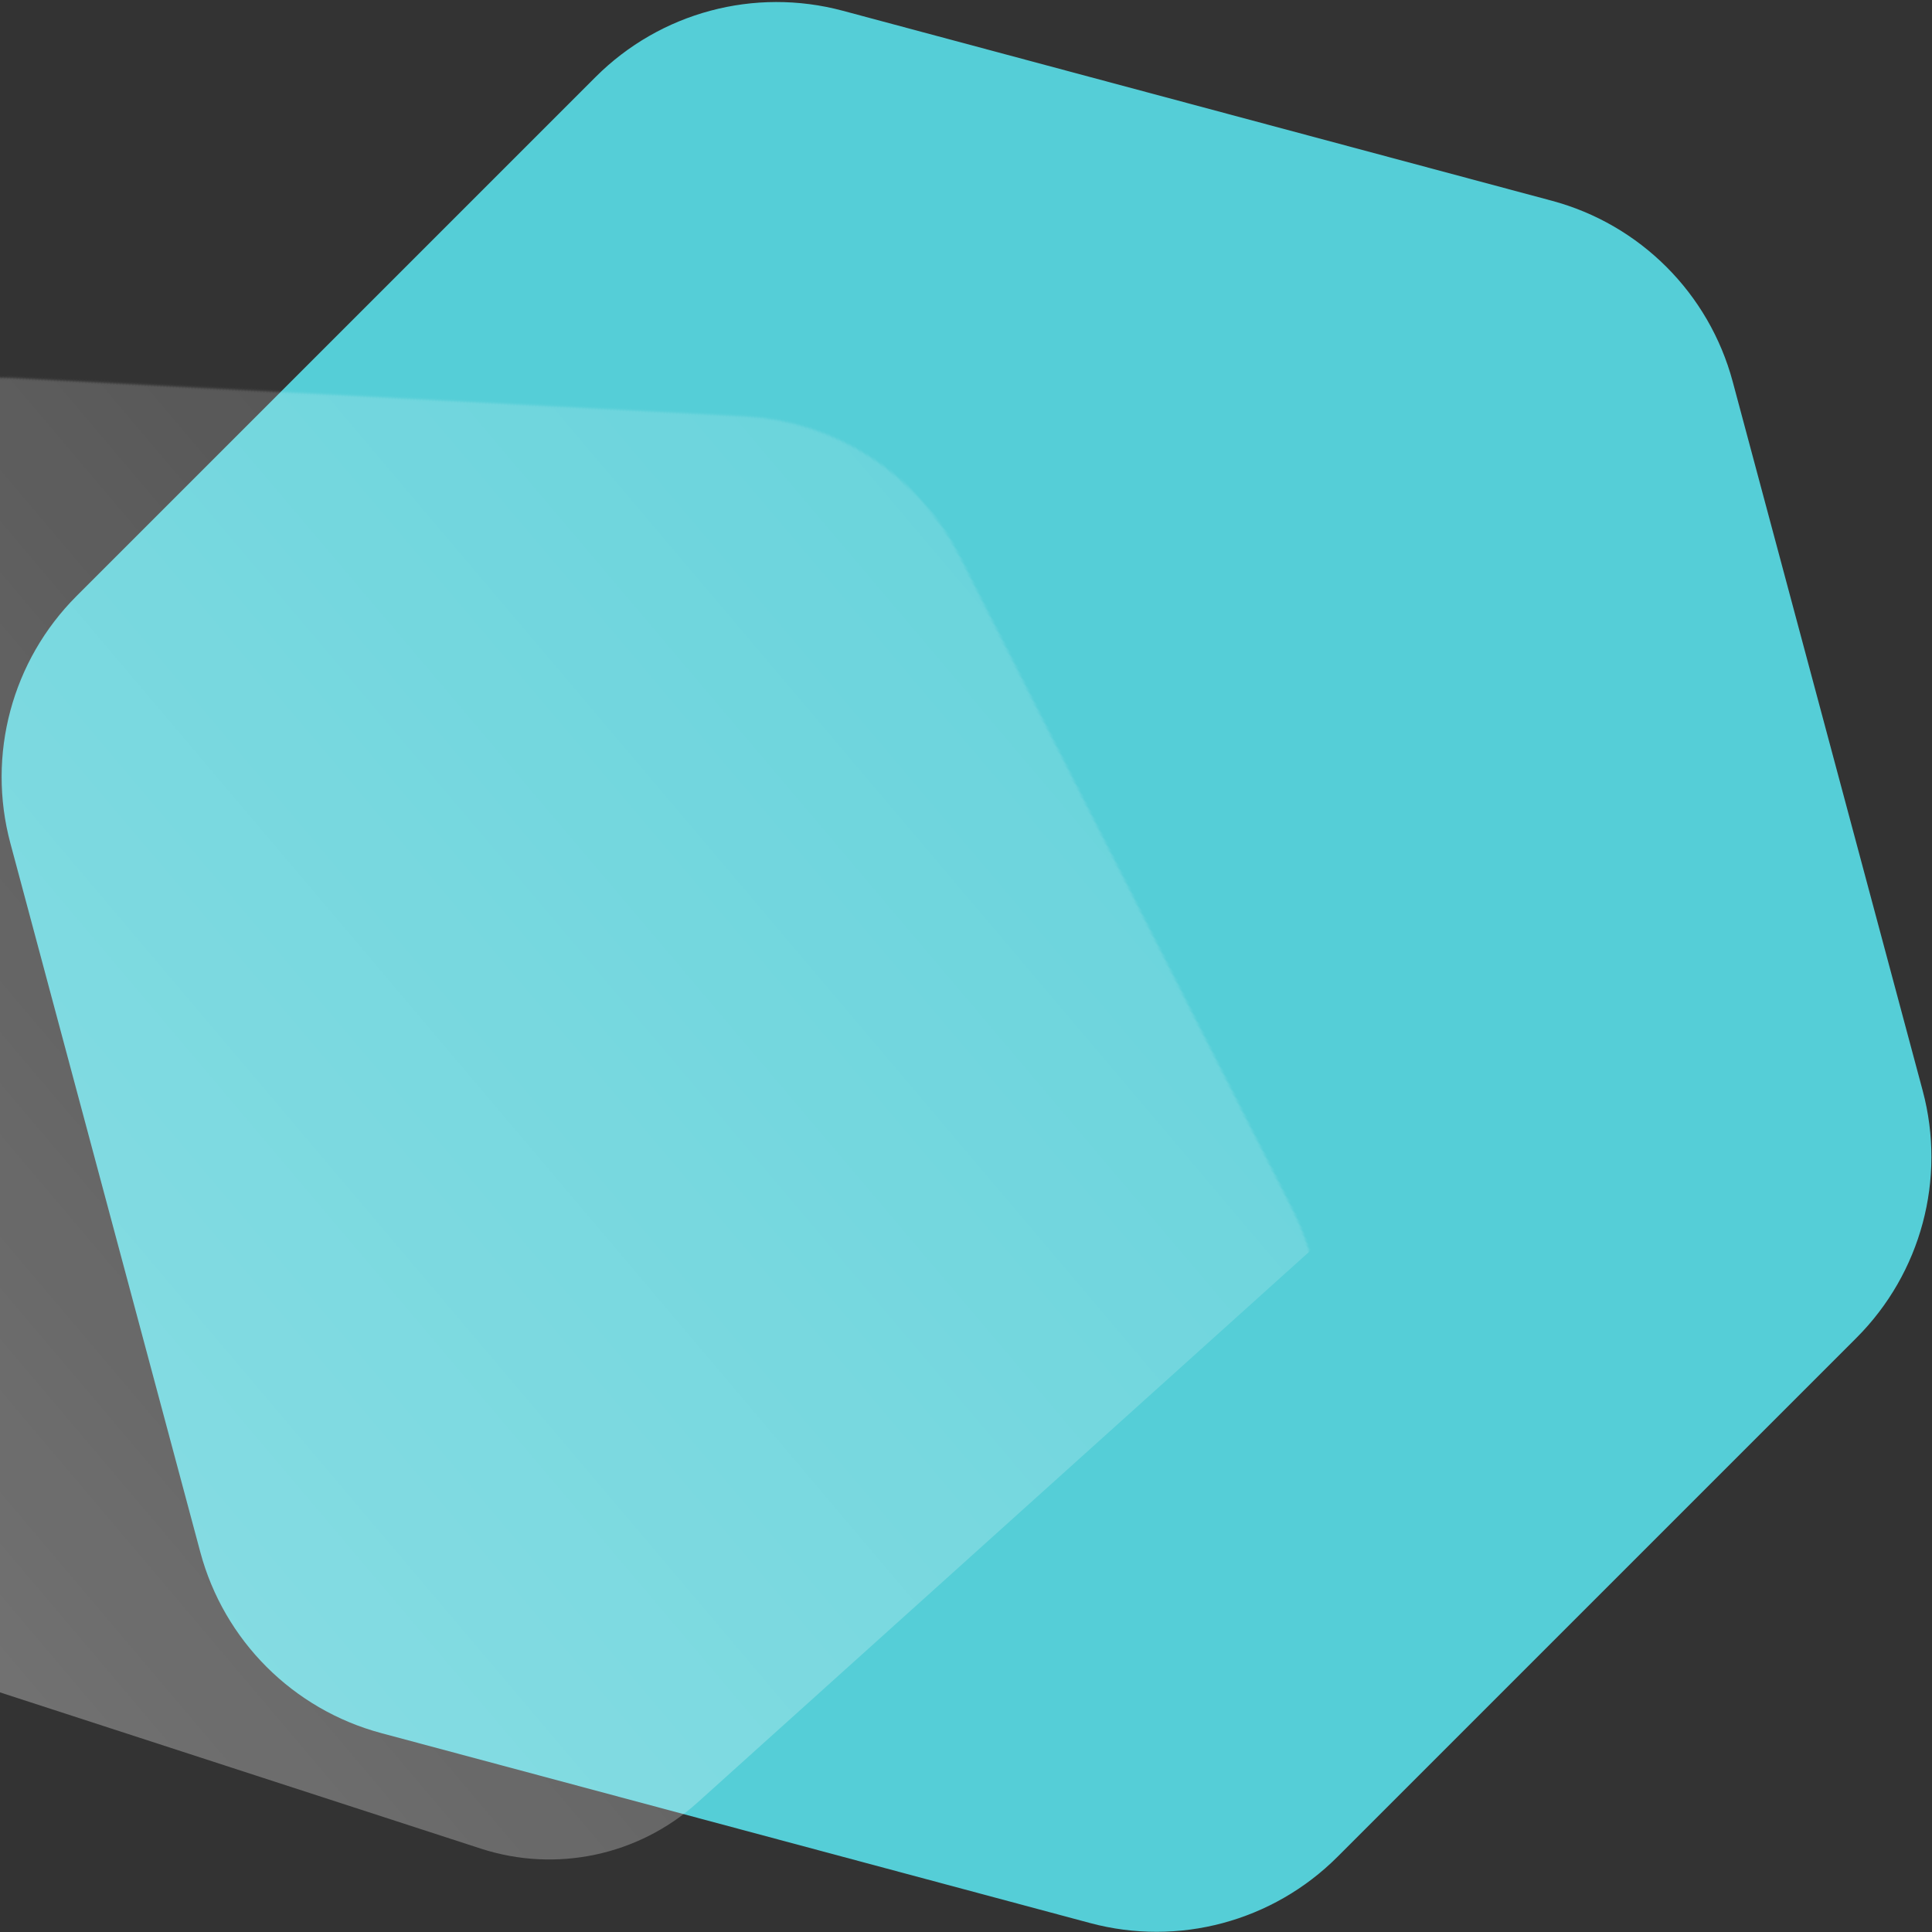
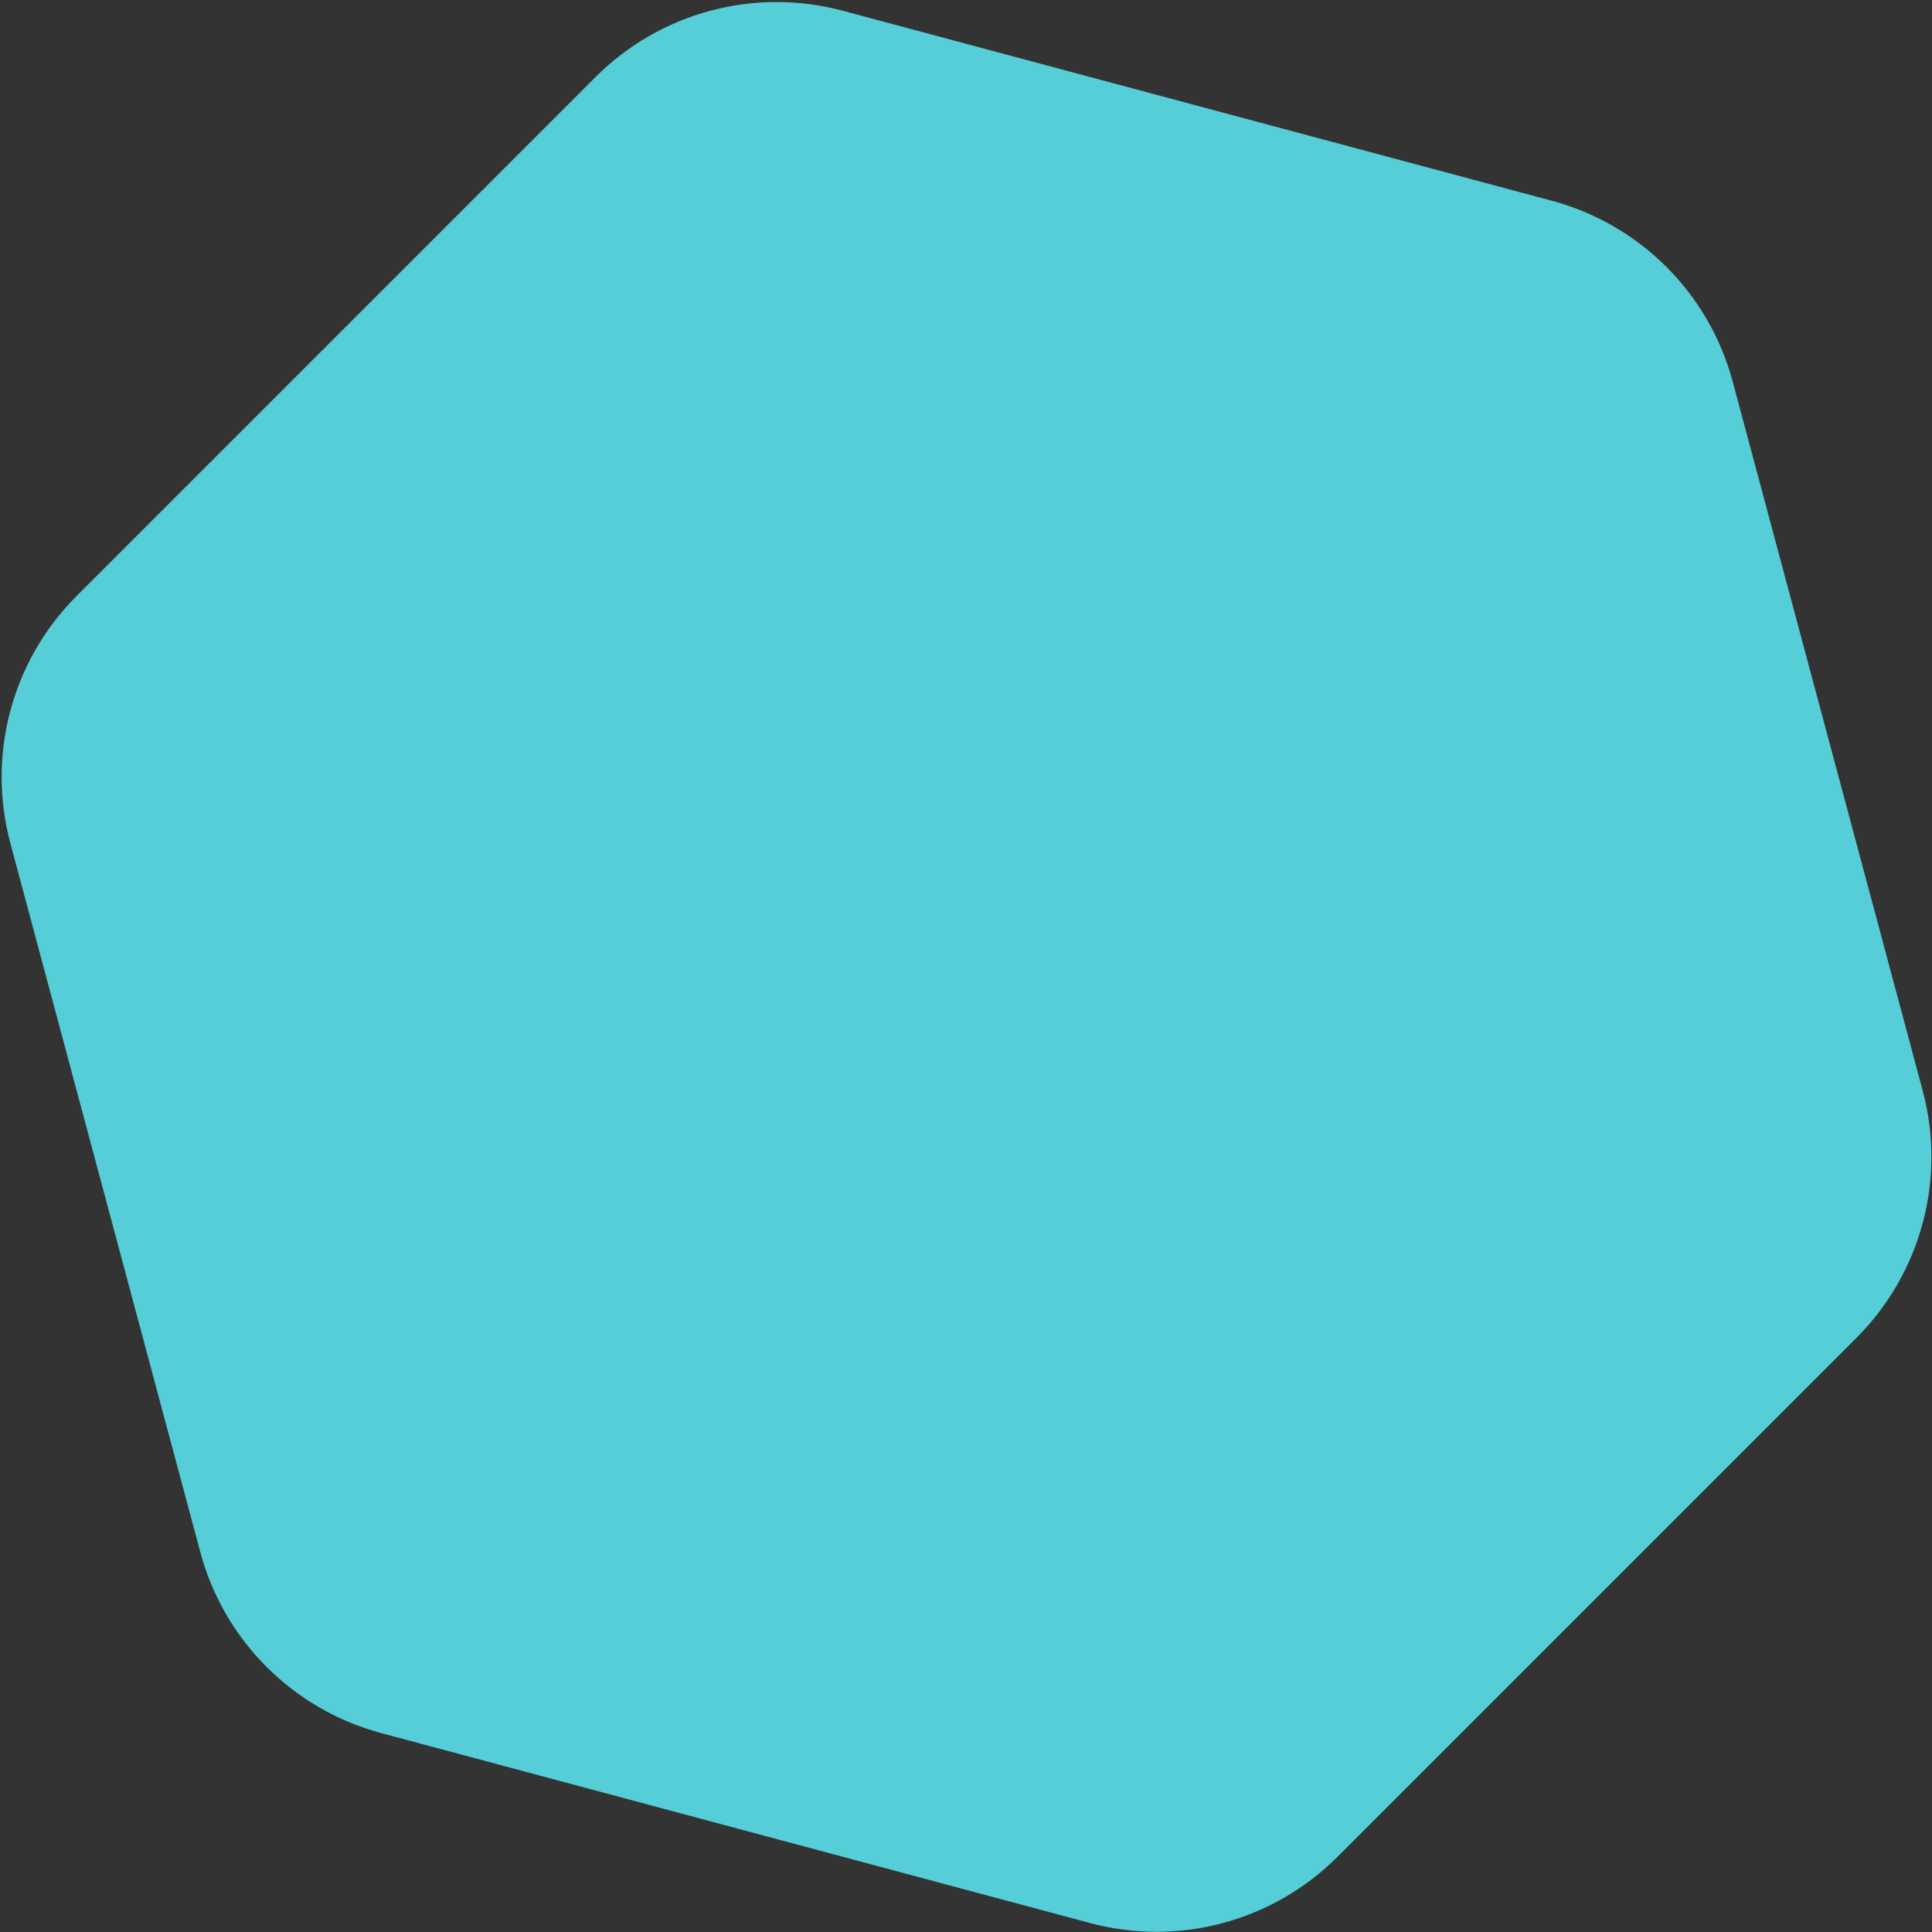
<svg xmlns="http://www.w3.org/2000/svg" xmlns:xlink="http://www.w3.org/1999/xlink" width="873px" height="873px" viewBox="0 0 873 873" version="1.1">
  <rect x="0" y="0" width="873" height="873" fill="#333333" stroke="none" />
  <title>Polygon Copy 8</title>
  <defs>
    <path d="M268.396,33.869 L33.87,268.395 C4.659,297.606 -6.75,340.182 3.943,380.084 L89.785,700.453 C100.477,740.356 131.644,771.523 171.546,782.214 L491.915,868.058 C531.819,878.749 574.393,867.341 603.604,838.131 L838.131,603.605 C867.34,574.394 878.749,531.818 868.057,491.916 L782.215,171.547 C771.522,131.644 740.355,100.477 700.454,89.786 L380.084,3.942 C340.181,-6.749 297.606,4.659 268.396,33.869" id="path-1" />
    <linearGradient x1="50%" y1="0%" x2="50%" y2="99.667%" id="linearGradient-3">
      <stop stop-color="#FFFFFF" stop-opacity="0" offset="0%" />
      <stop stop-color="#FFFFFF" stop-opacity="0.352" offset="100%" />
    </linearGradient>
  </defs>
  <g id="web" stroke="none" stroke-width="1" fill="none" fill-rule="evenodd">
    <g id="Polygon-Copy-8" transform="translate(0.736, 0.915)">
      <mask id="mask-2" fill="white">
        <use xlink:href="#path-1" />
      </mask>
      <use id="Mask" fill="#55CED7" xlink:href="#path-1" />
-       <path d="M179.902,-465.989 L669.666,-183.224 C700.606,-165.36 719.666,-132.348 719.666,-96.621 L719.666,468.909 C719.666,504.635 700.606,537.648 669.666,555.511 L179.902,838.276 C148.962,856.14 110.843,856.14 79.902,838.276 L-409.861,555.511 C-440.801,537.648 -459.861,504.635 -459.861,468.909 L-459.861,-96.621 C-459.861,-132.348 -440.801,-165.36 -409.861,-183.224 L79.902,-465.989 C110.843,-483.852 148.962,-483.852 179.902,-465.989 Z" id="Polygon-Copy-7" fill="url(#linearGradient-3)" mask="url(#mask-2)" transform="translate(129.902, 186.144) rotate(48) translate(-129.902, -186.144) " />
    </g>
  </g>
</svg>